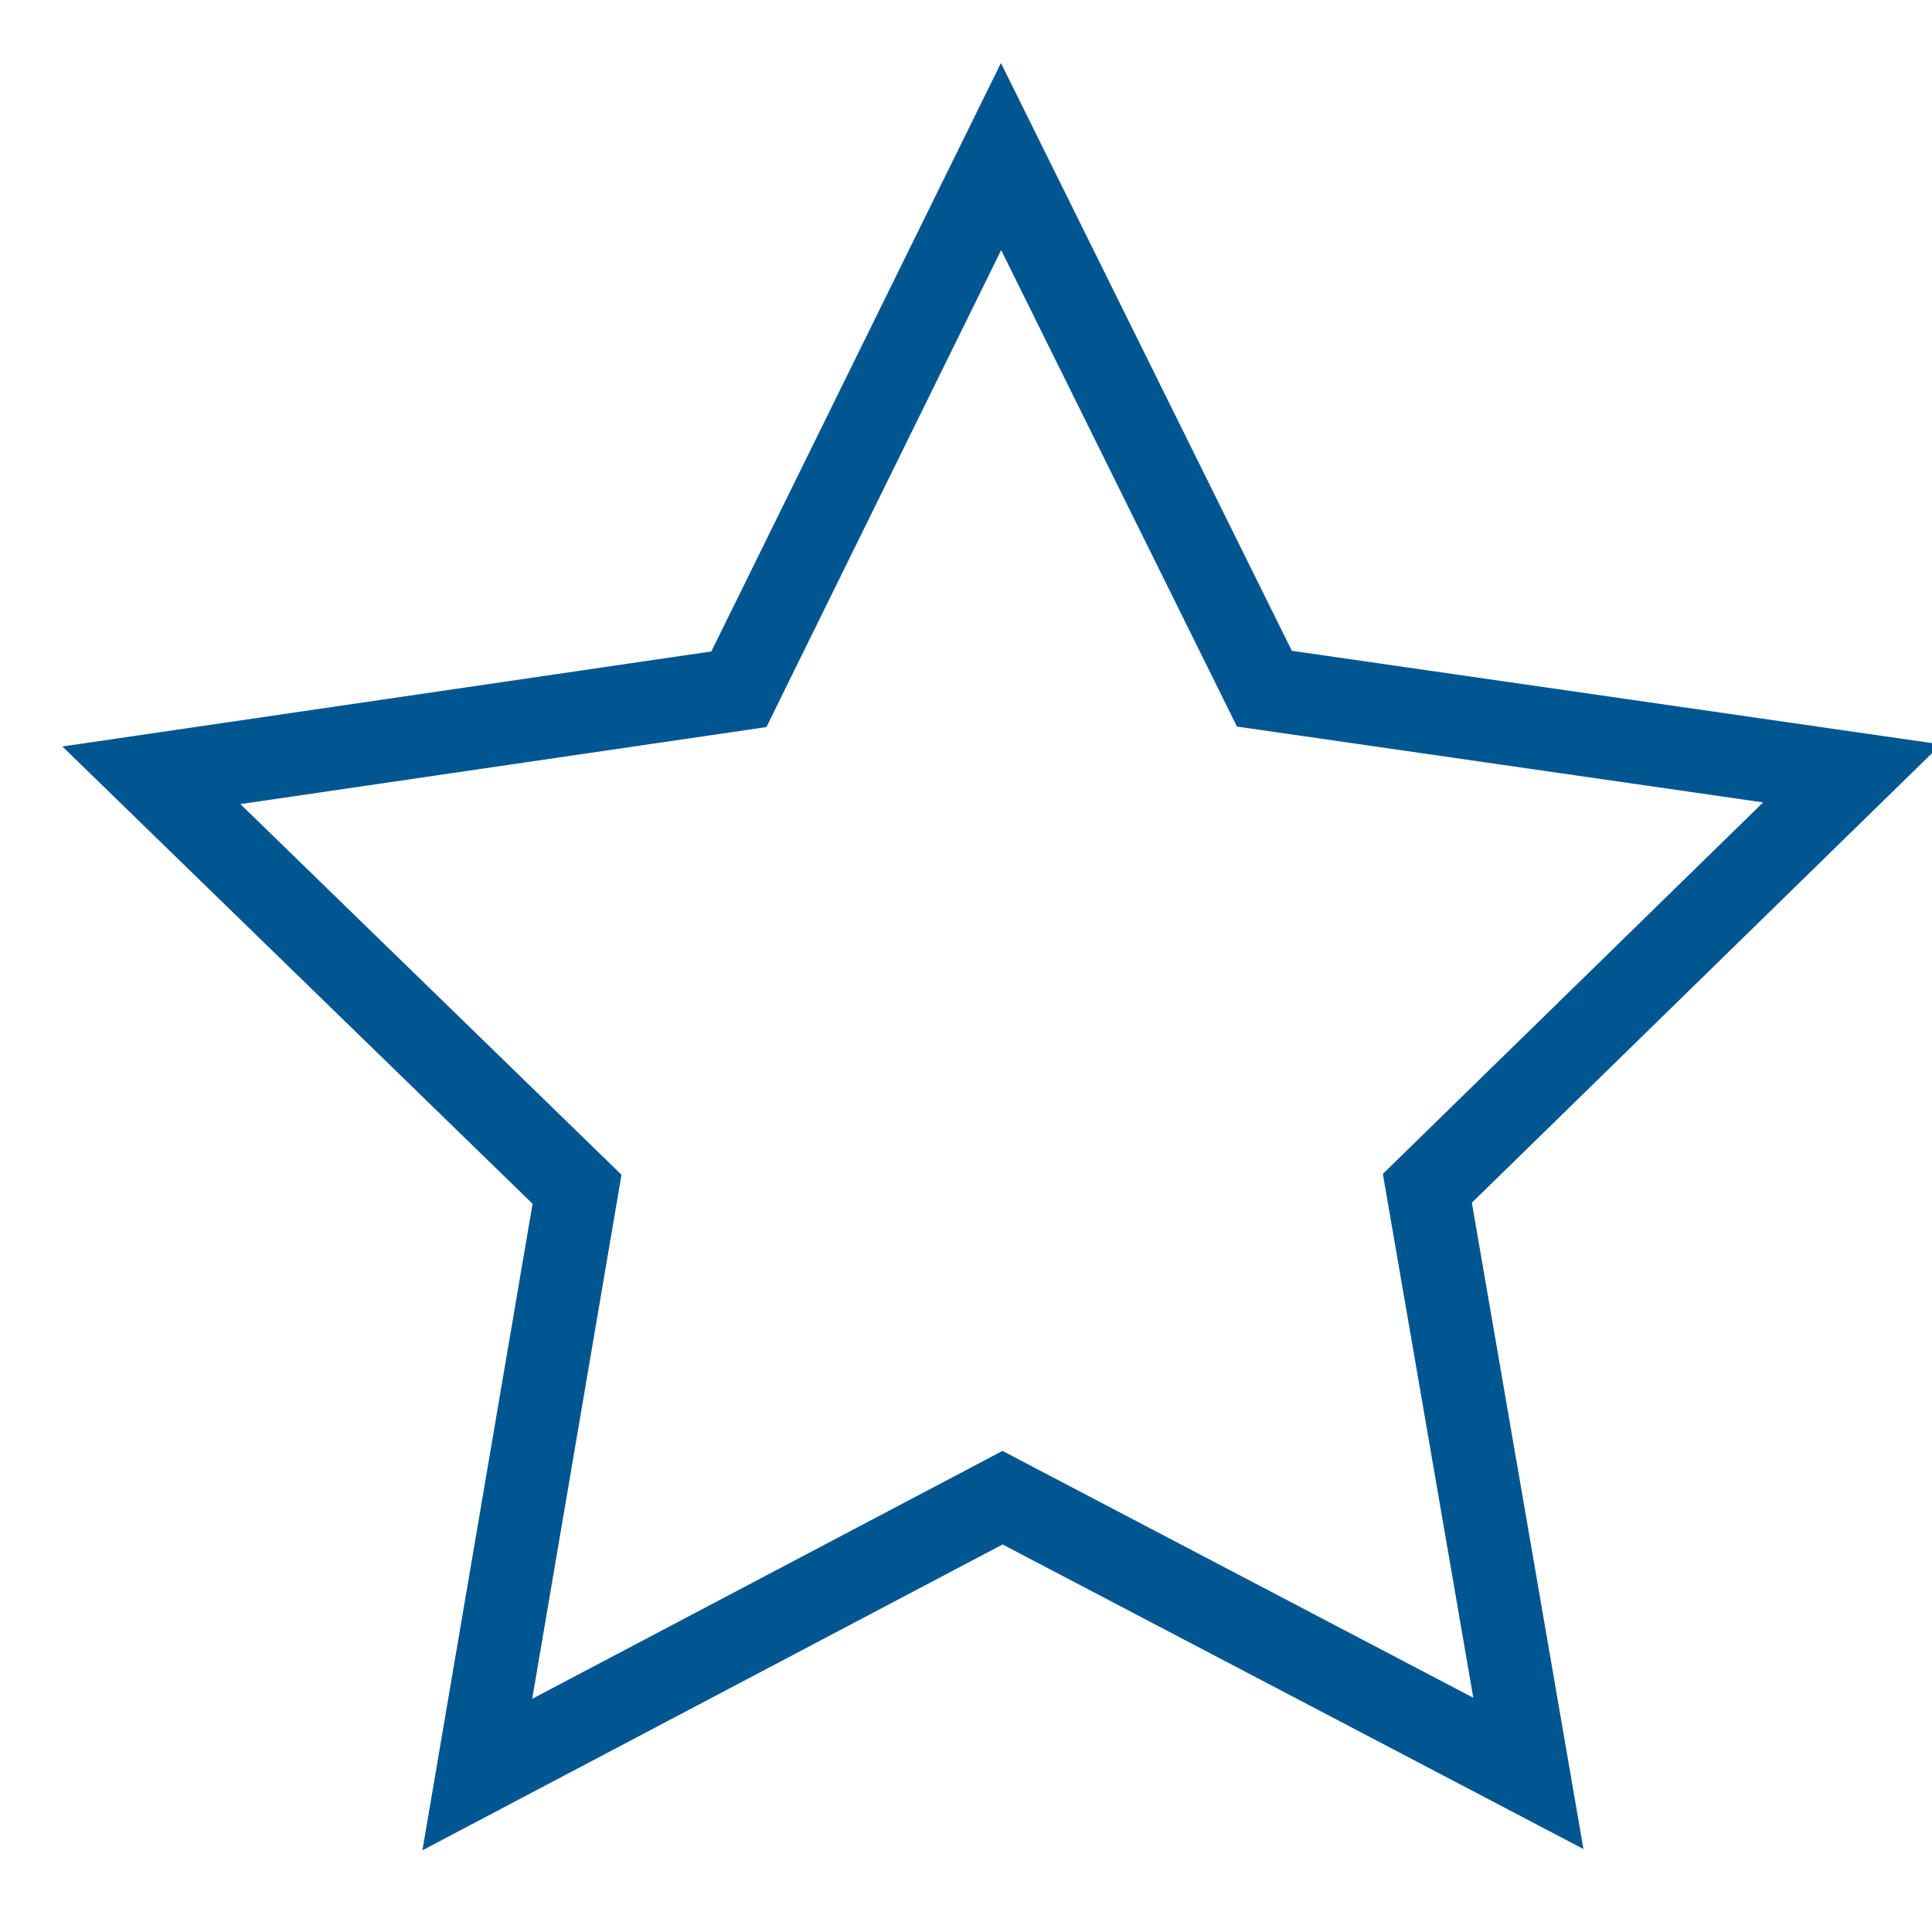
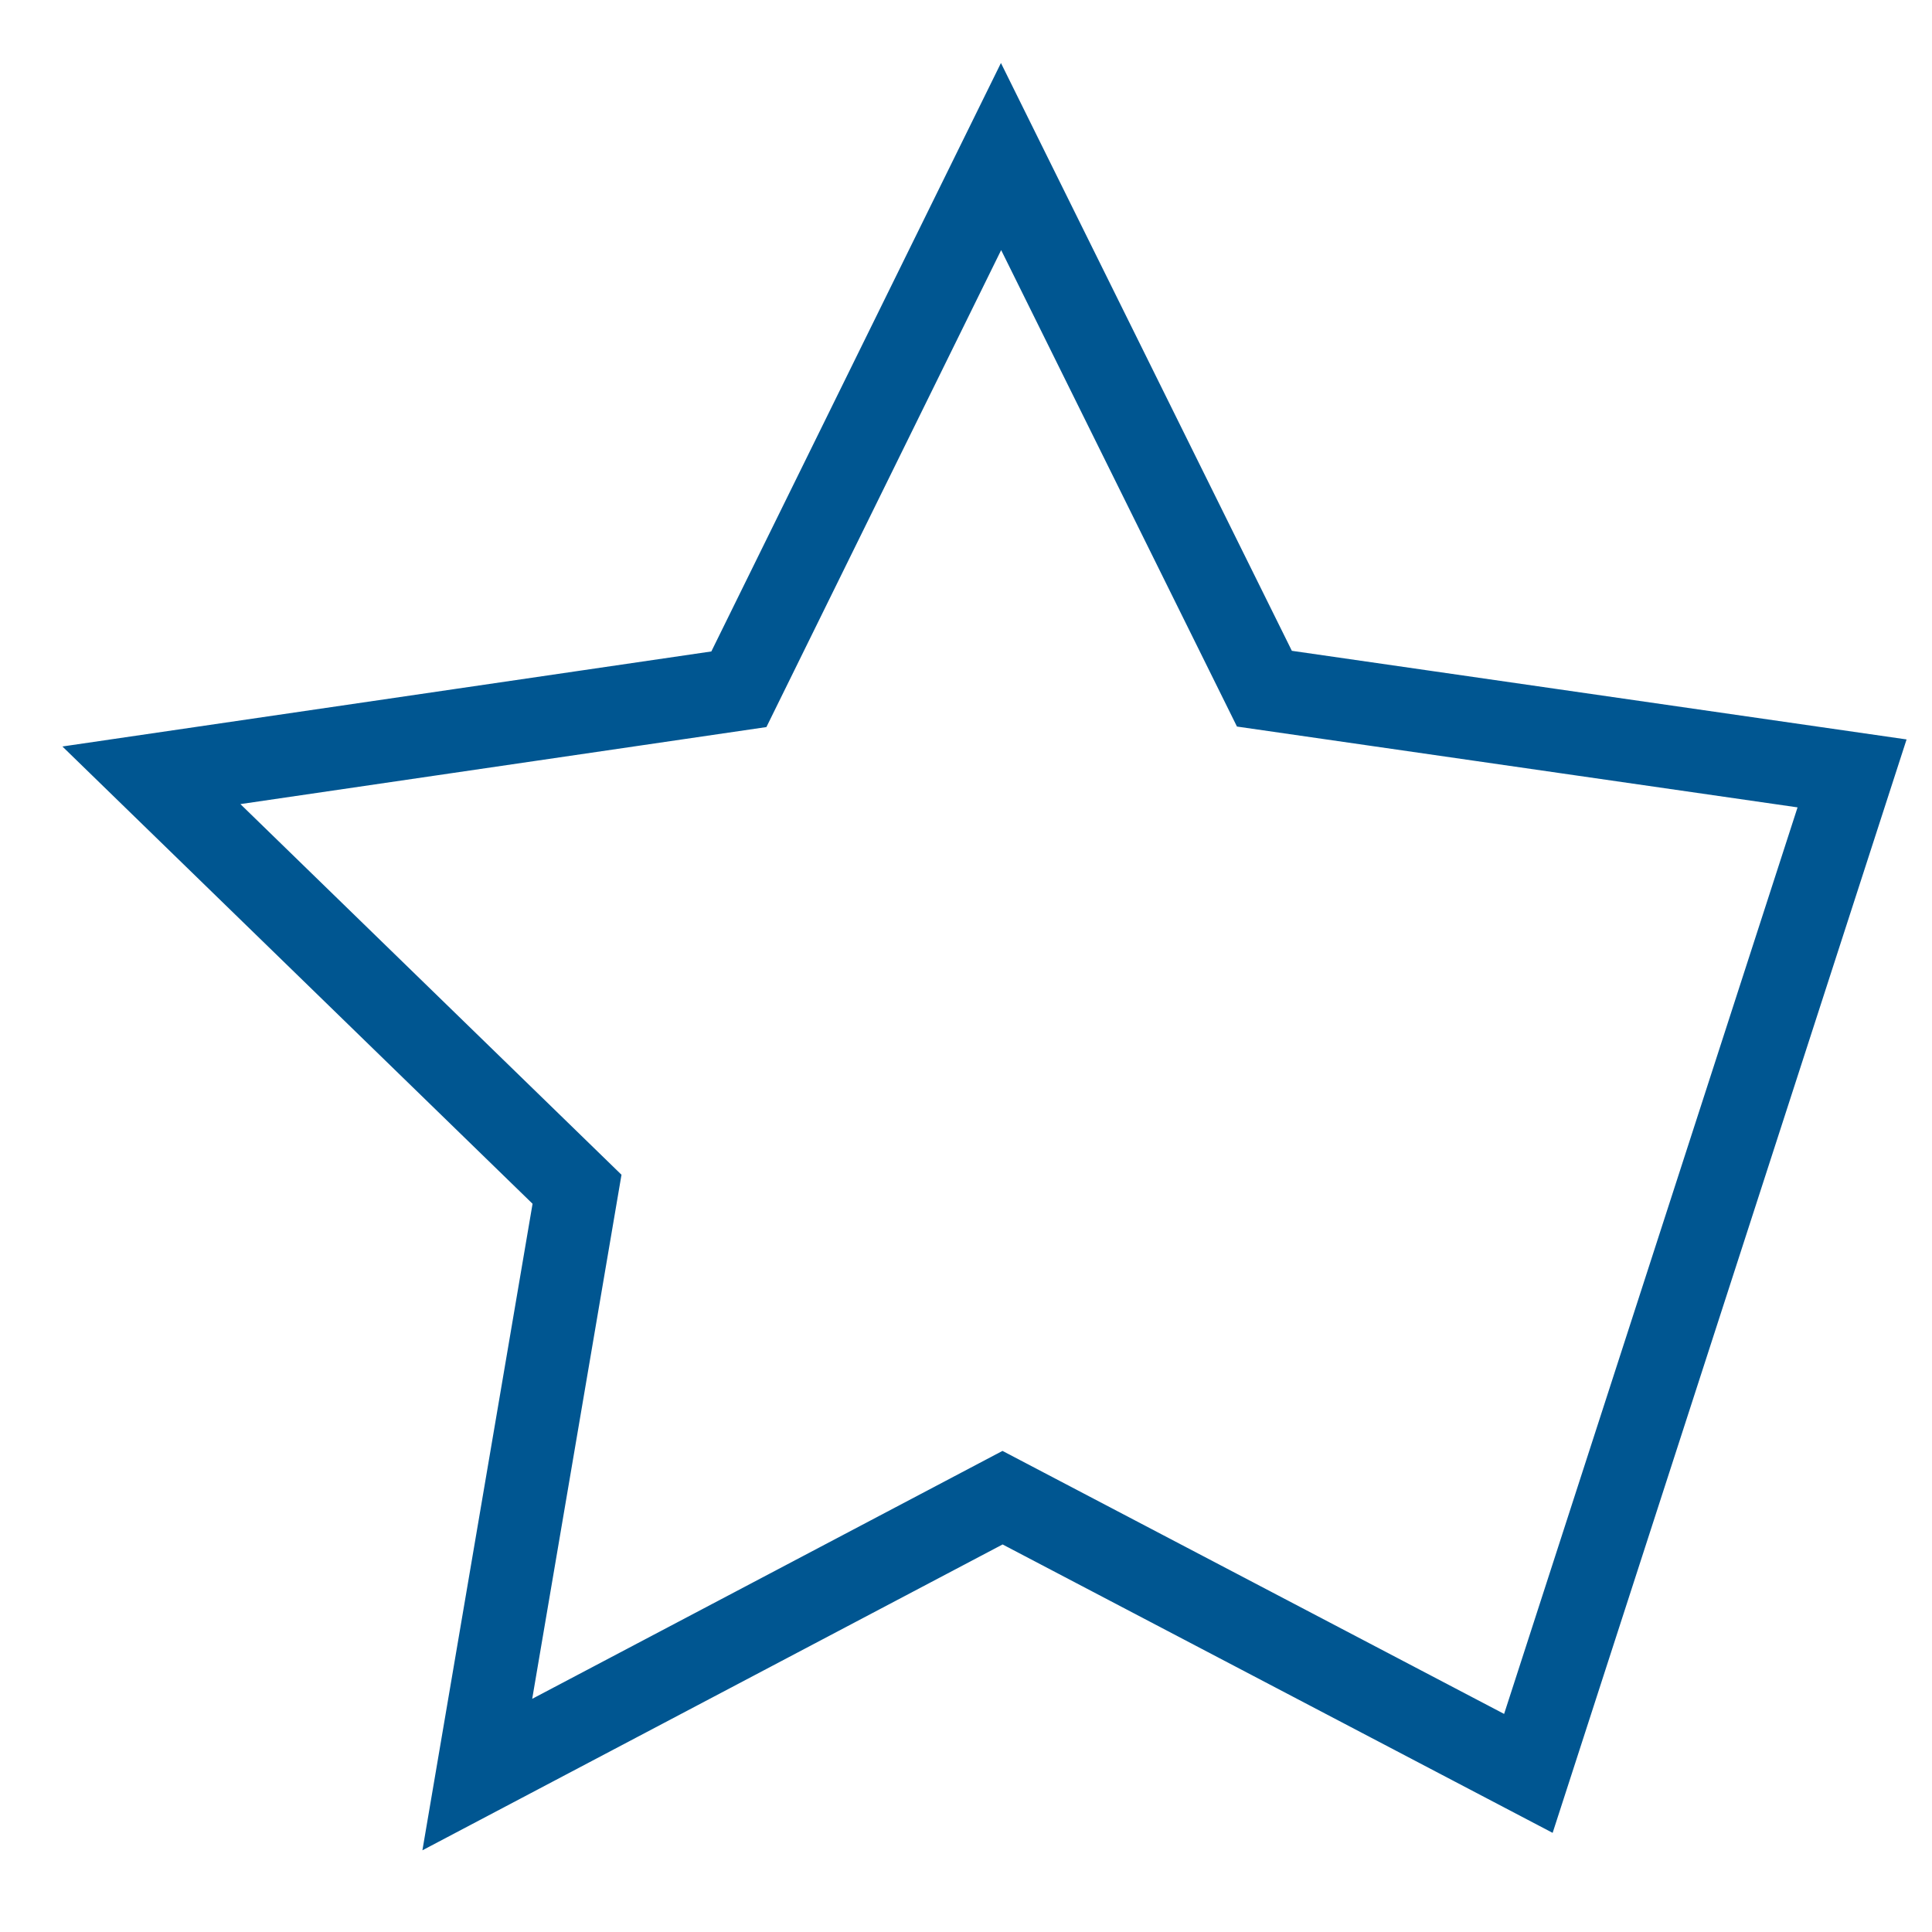
<svg xmlns="http://www.w3.org/2000/svg" id="Icon_contour" data-name="Icon contour" viewBox="0 0 420 420">
-   <path d="M 332.256,385.519 L 217.943,325.583 L 103.763,385.773 L 125.441,258.534 L 32.914,168.542 L 160.625,149.839 L 217.619,34.032 L 274.871,149.713 L 402.623,168.131 L 310.296,258.328 L 332.256,385.519 z " style="fill-opacity:0;stroke:#005691;stroke-width:18;stroke-miterlimit:4;stroke-opacity:1" />
+   <path d="M 332.256,385.519 L 217.943,325.583 L 103.763,385.773 L 125.441,258.534 L 32.914,168.542 L 160.625,149.839 L 217.619,34.032 L 274.871,149.713 L 402.623,168.131 L 332.256,385.519 z " style="fill-opacity:0;stroke:#005691;stroke-width:18;stroke-miterlimit:4;stroke-opacity:1" />
</svg>